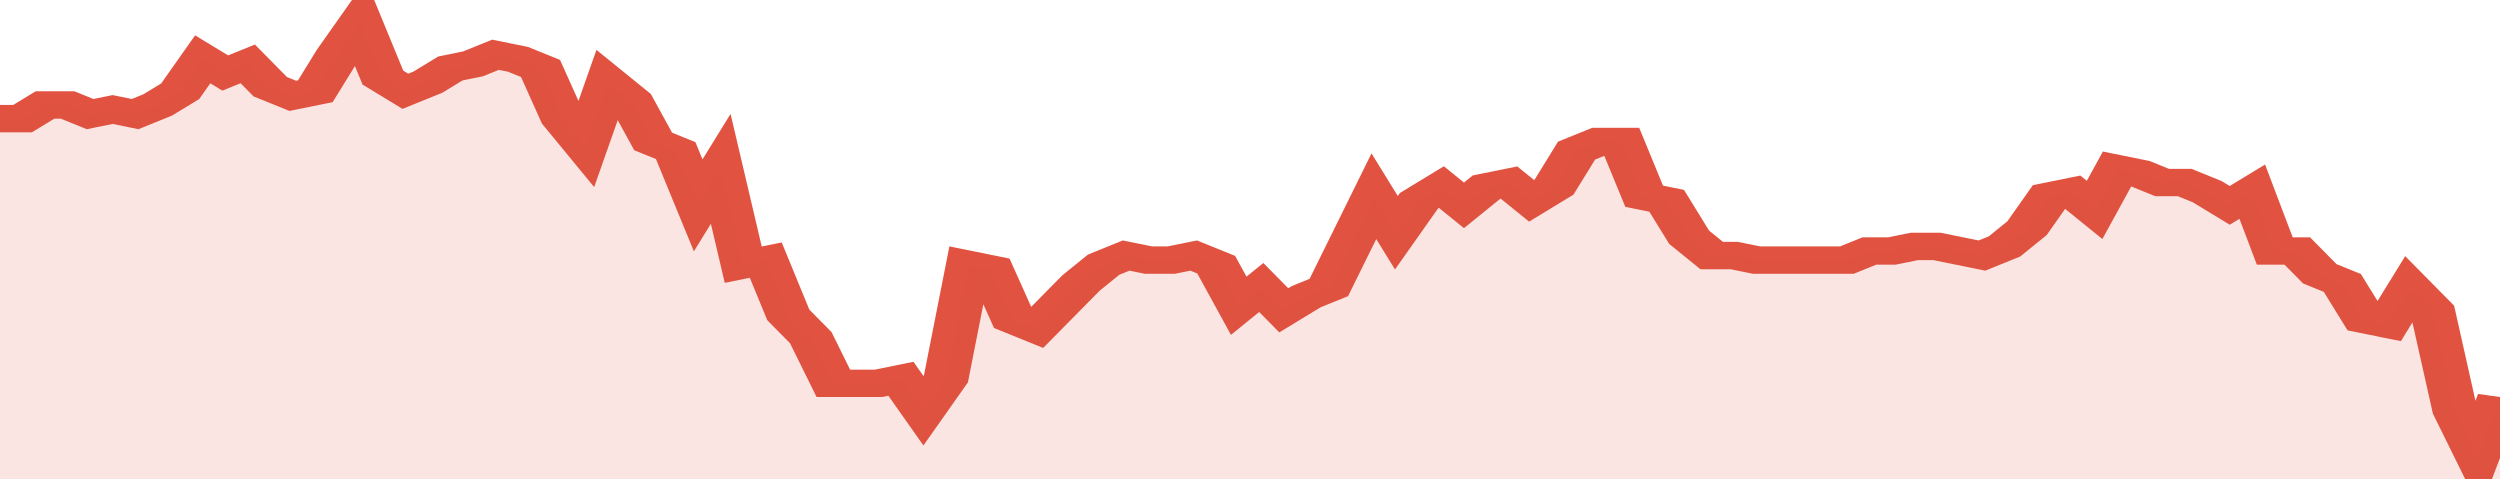
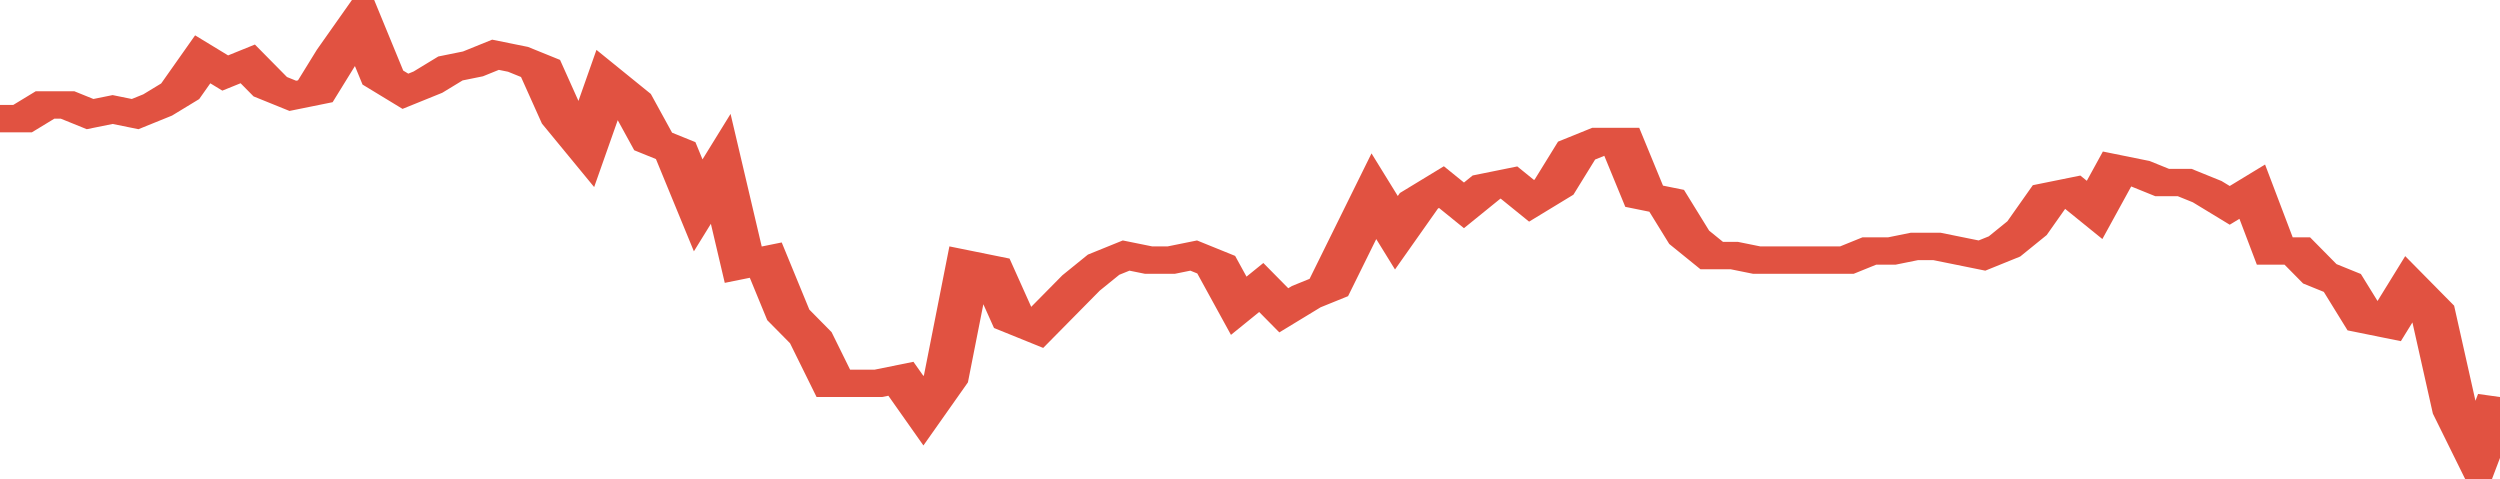
<svg xmlns="http://www.w3.org/2000/svg" viewBox="0 0 333 105" width="120" height="23" preserveAspectRatio="none">
  <polyline fill="none" stroke="#E15241" stroke-width="6" points="0, 26 3, 26 6, 23 9, 23 12, 25 15, 24 18, 25 21, 23 24, 20 27, 13 30, 16 33, 14 36, 19 39, 21 42, 20 45, 12 48, 5 51, 17 54, 20 57, 18 60, 15 63, 14 66, 12 69, 13 72, 15 75, 26 78, 32 81, 18 84, 22 87, 31 90, 33 93, 45 96, 37 99, 58 102, 57 105, 69 108, 74 111, 84 114, 84 117, 84 120, 83 123, 90 126, 83 129, 58 132, 59 135, 70 138, 72 141, 67 144, 62 147, 58 150, 56 153, 57 156, 57 159, 56 162, 58 165, 67 168, 63 171, 68 174, 65 177, 63 180, 53 183, 43 186, 51 189, 44 192, 41 195, 45 198, 41 201, 40 204, 44 207, 41 210, 33 213, 31 216, 31 219, 43 222, 44 225, 52 228, 56 231, 56 234, 57 237, 57 240, 57 243, 57 246, 57 249, 55 252, 55 255, 54 258, 54 261, 55 264, 56 267, 54 270, 50 273, 43 276, 42 279, 46 282, 37 285, 38 288, 40 291, 40 294, 42 297, 45 300, 42 303, 55 306, 55 309, 60 312, 62 315, 70 318, 71 321, 63 324, 68 327, 90 330, 100 333, 87 333, 87 "> </polyline>
-   <polygon fill="#E15241" opacity="0.15" points="0, 105 0, 26 3, 26 6, 23 9, 23 12, 25 15, 24 18, 25 21, 23 24, 20 27, 13 30, 16 33, 14 36, 19 39, 21 42, 20 45, 12 48, 5 51, 17 54, 20 57, 18 60, 15 63, 14 66, 12 69, 13 72, 15 75, 26 78, 32 81, 18 84, 22 87, 31 90, 33 93, 45 96, 37 99, 58 102, 57 105, 69 108, 74 111, 84 114, 84 117, 84 120, 83 123, 90 126, 83 129, 58 132, 59 135, 70 138, 72 141, 67 144, 62 147, 58 150, 56 153, 57 156, 57 159, 56 162, 58 165, 67 168, 63 171, 68 174, 65 177, 63 180, 53 183, 43 186, 51 189, 44 192, 41 195, 45 198, 41 201, 40 204, 44 207, 41 210, 33 213, 31 216, 31 219, 43 222, 44 225, 52 228, 56 231, 56 234, 57 237, 57 240, 57 243, 57 246, 57 249, 55 252, 55 255, 54 258, 54 261, 55 264, 56 267, 54 270, 50 273, 43 276, 42 279, 46 282, 37 285, 38 288, 40 291, 40 294, 42 297, 45 300, 42 303, 55 306, 55 309, 60 312, 62 315, 70 318, 71 321, 63 324, 68 327, 90 330, 100 333, 87 333, 105 " />
</svg>